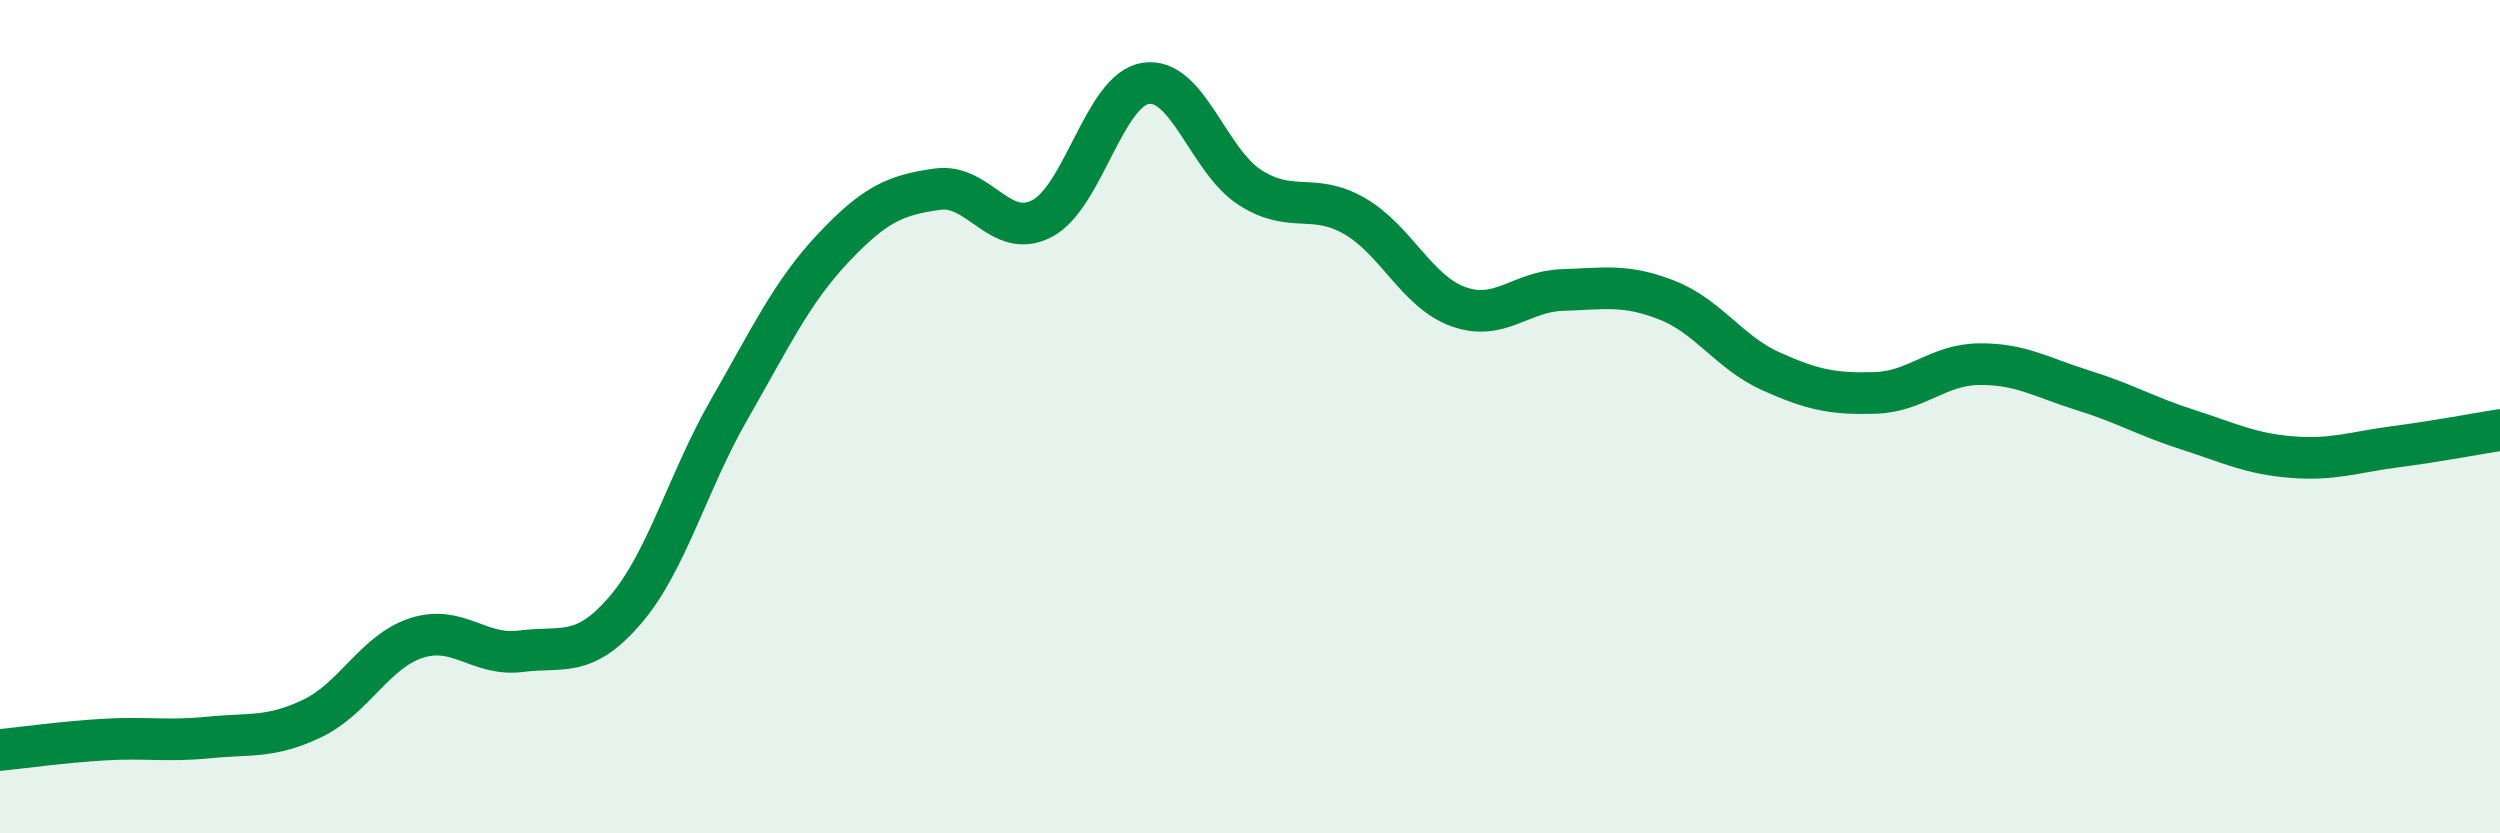
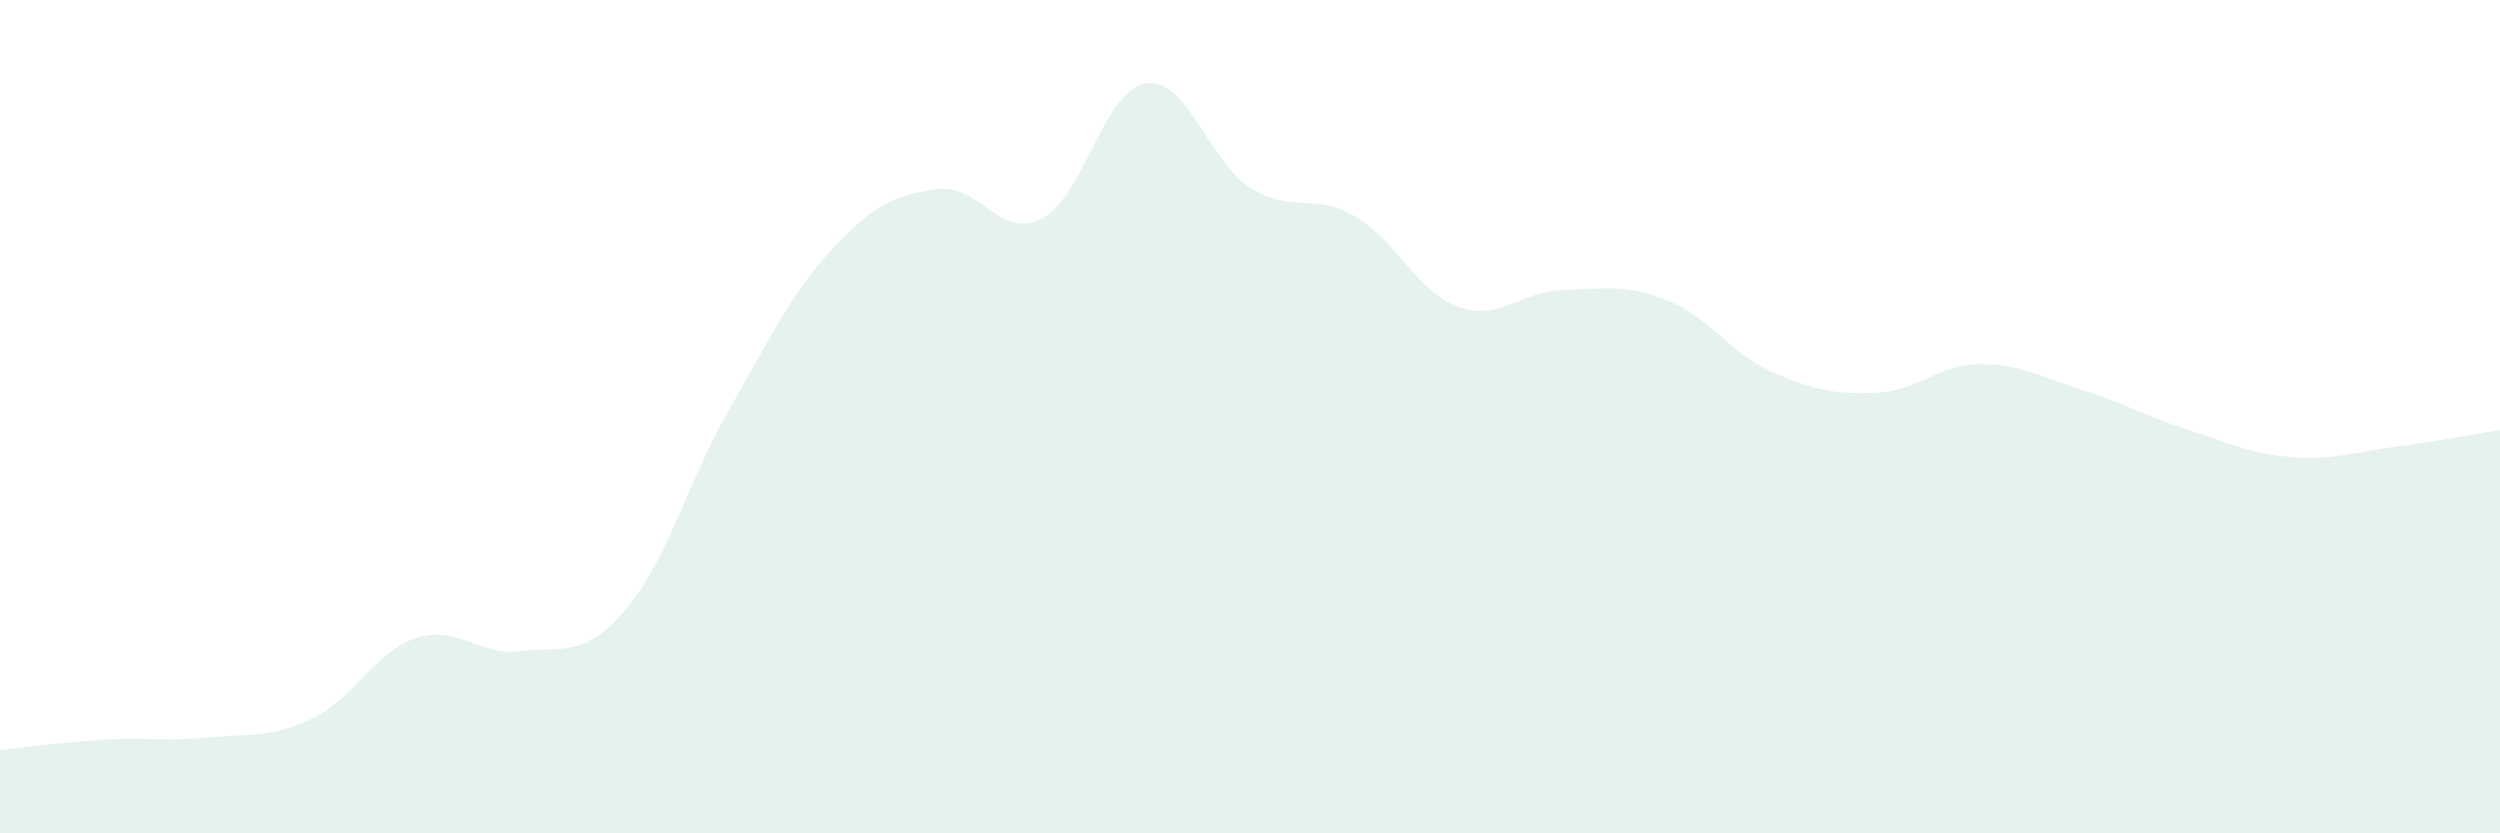
<svg xmlns="http://www.w3.org/2000/svg" width="60" height="20" viewBox="0 0 60 20">
  <path d="M 0,18 C 0.5,17.95 1.5,17.81 2.5,17.75 C 3.5,17.69 4,17.8 5,17.7 C 6,17.6 6.5,17.72 7.5,17.24 C 8.5,16.76 9,15.63 10,15.31 C 11,14.99 11.5,15.76 12.5,15.63 C 13.5,15.5 14,15.81 15,14.65 C 16,13.49 16.5,11.57 17.5,9.83 C 18.5,8.09 19,7.01 20,5.95 C 21,4.89 21.5,4.68 22.5,4.54 C 23.5,4.4 24,5.76 25,5.25 C 26,4.74 26.5,2.15 27.5,2 C 28.5,1.85 29,3.86 30,4.5 C 31,5.14 31.5,4.61 32.5,5.18 C 33.5,5.75 34,7 35,7.36 C 36,7.72 36.5,6.99 37.5,6.96 C 38.5,6.93 39,6.81 40,7.2 C 41,7.59 41.5,8.46 42.5,8.91 C 43.5,9.36 44,9.46 45,9.43 C 46,9.4 46.5,8.75 47.5,8.74 C 48.5,8.73 49,9.06 50,9.37 C 51,9.68 51.5,9.99 52.5,10.31 C 53.5,10.63 54,10.89 55,10.97 C 56,11.05 56.5,10.85 57.5,10.72 C 58.5,10.59 59.5,10.4 60,10.32L60 20L0 20Z" fill="#008740" opacity="0.1" stroke-linecap="round" stroke-linejoin="round" />
-   <path d="M 0,18 C 0.5,17.95 1.5,17.81 2.5,17.75 C 3.5,17.69 4,17.8 5,17.7 C 6,17.6 6.5,17.72 7.5,17.24 C 8.5,16.76 9,15.63 10,15.31 C 11,14.99 11.5,15.76 12.5,15.63 C 13.5,15.5 14,15.81 15,14.65 C 16,13.49 16.5,11.57 17.5,9.83 C 18.5,8.09 19,7.01 20,5.95 C 21,4.89 21.5,4.68 22.5,4.54 C 23.5,4.4 24,5.76 25,5.25 C 26,4.74 26.5,2.15 27.5,2 C 28.5,1.85 29,3.86 30,4.5 C 31,5.14 31.5,4.61 32.5,5.18 C 33.5,5.75 34,7 35,7.36 C 36,7.72 36.5,6.99 37.5,6.96 C 38.5,6.93 39,6.81 40,7.2 C 41,7.59 41.5,8.46 42.5,8.91 C 43.5,9.36 44,9.46 45,9.43 C 46,9.4 46.5,8.75 47.5,8.74 C 48.5,8.73 49,9.06 50,9.37 C 51,9.68 51.5,9.99 52.5,10.31 C 53.5,10.63 54,10.89 55,10.97 C 56,11.05 56.5,10.85 57.5,10.72 C 58.5,10.59 59.5,10.4 60,10.32" stroke="#008740" stroke-width="1" fill="none" stroke-linecap="round" stroke-linejoin="round" />
</svg>